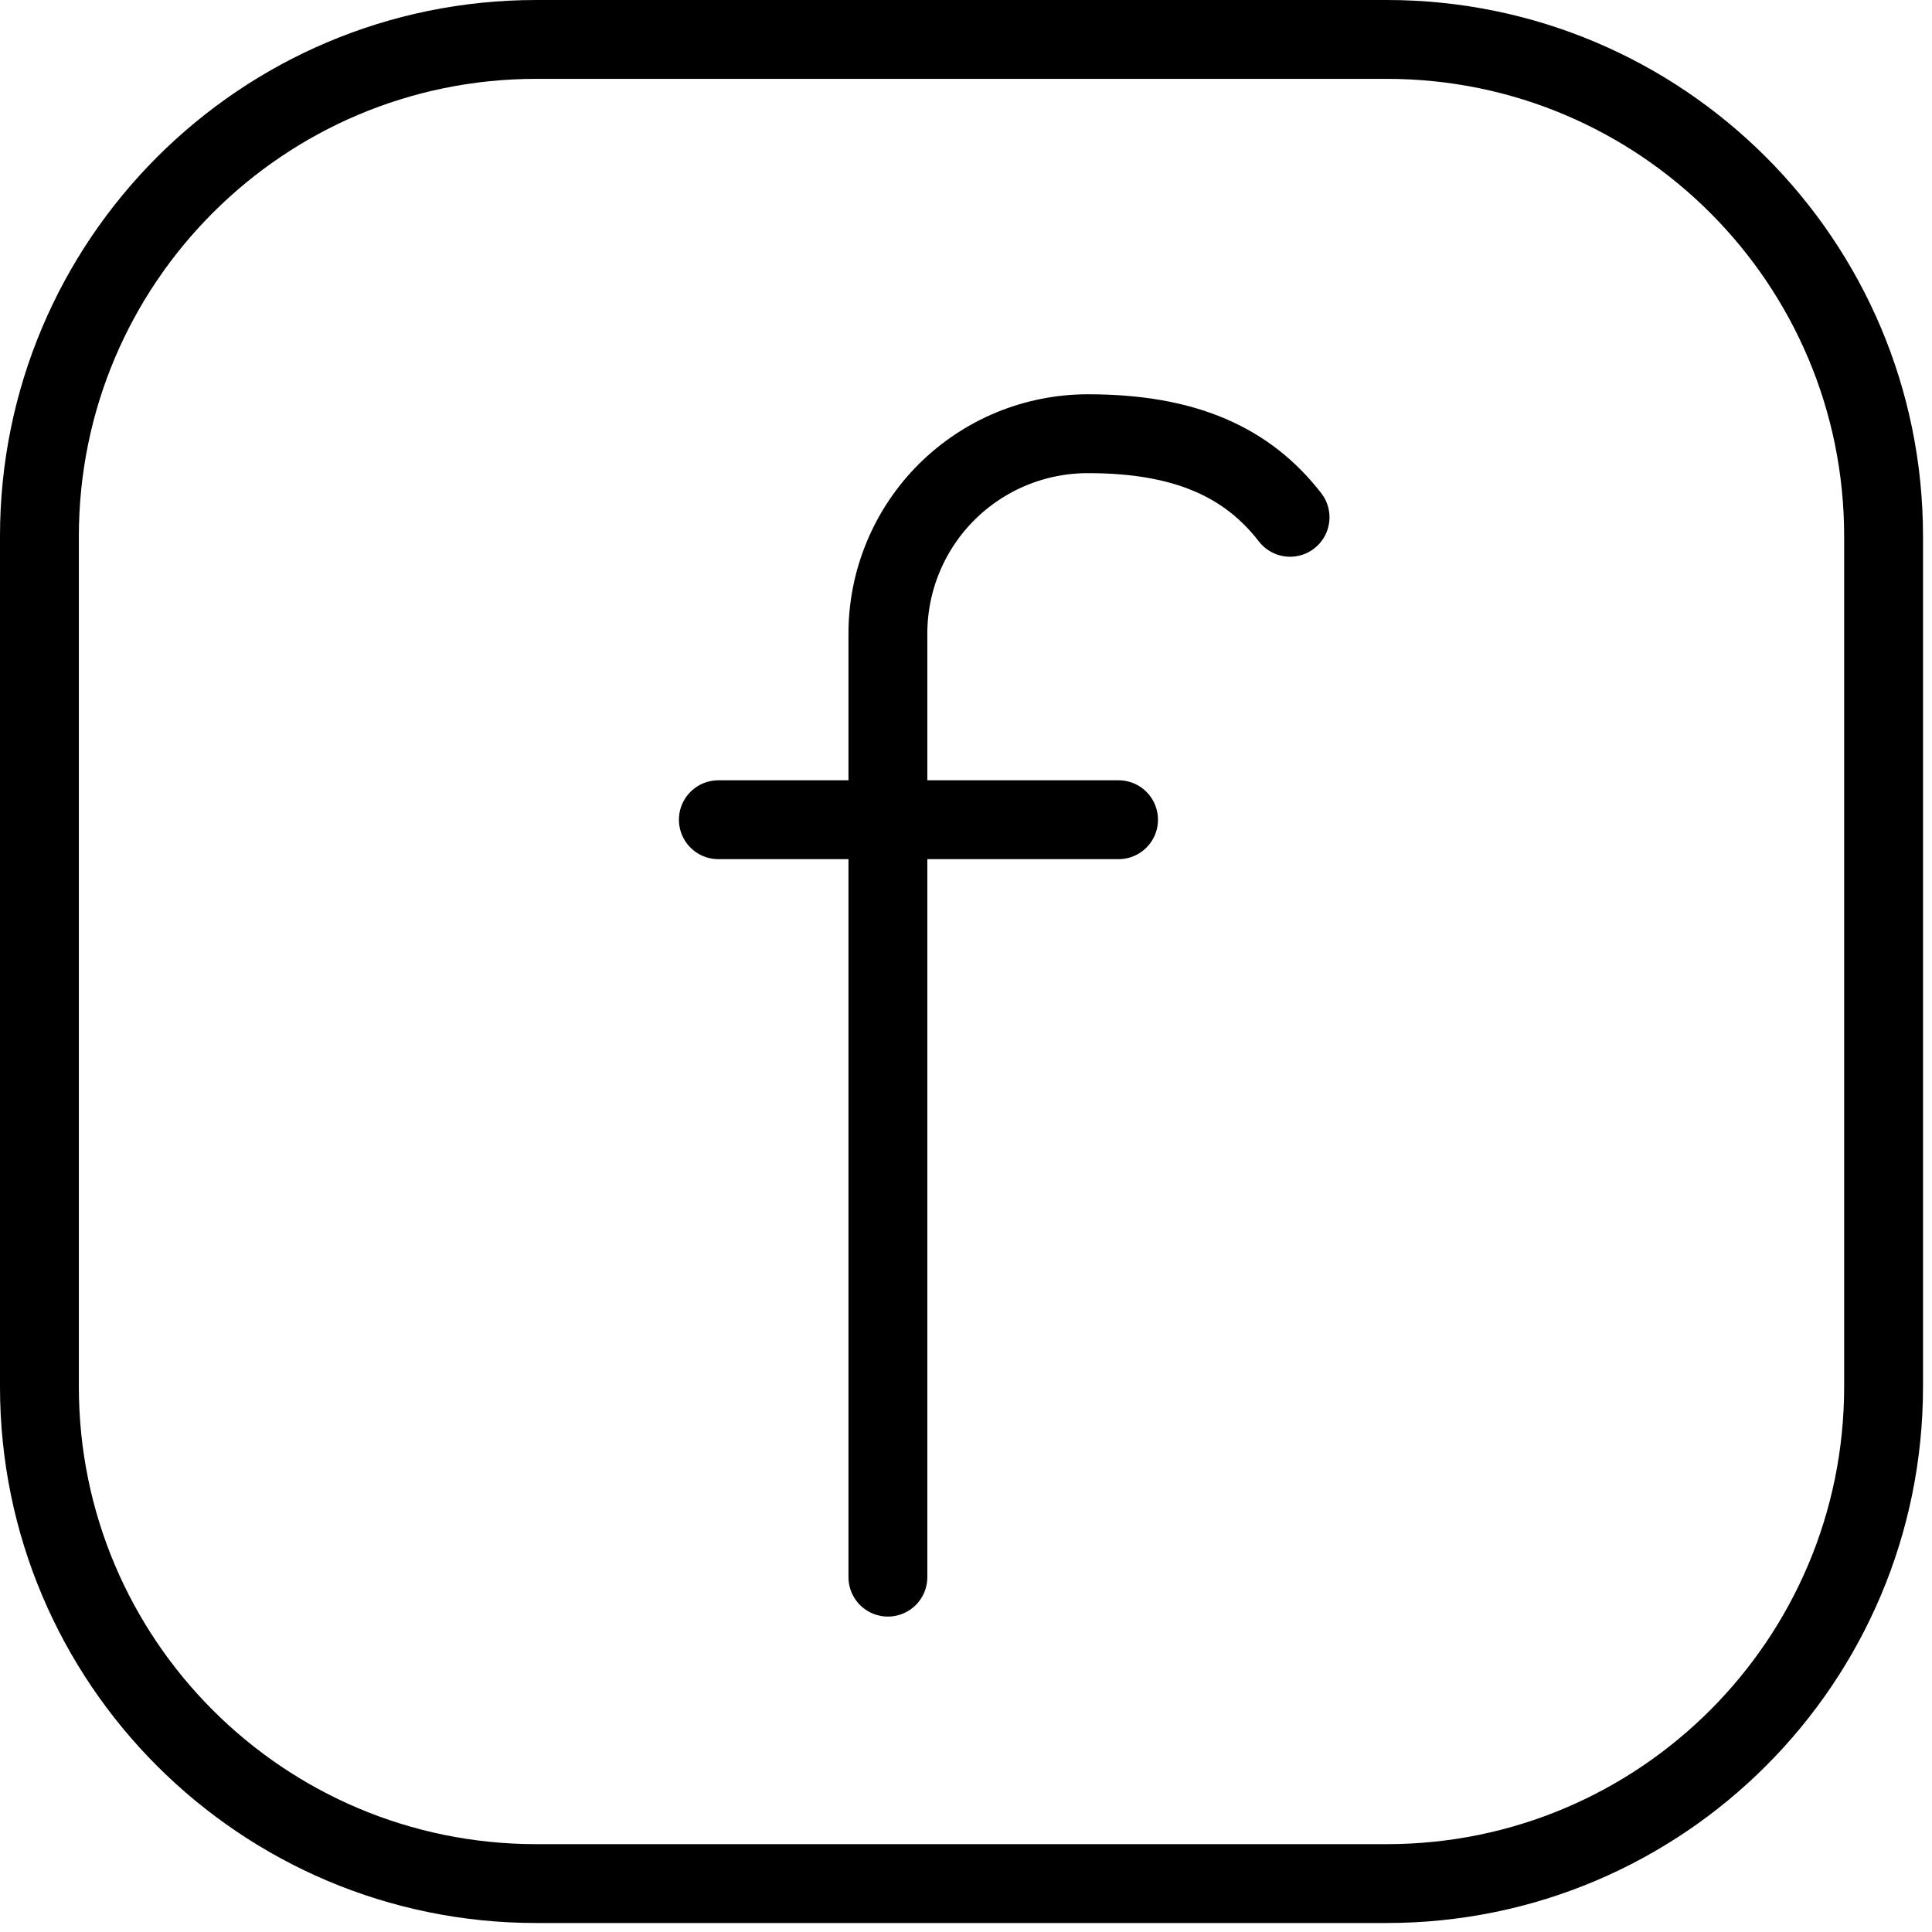
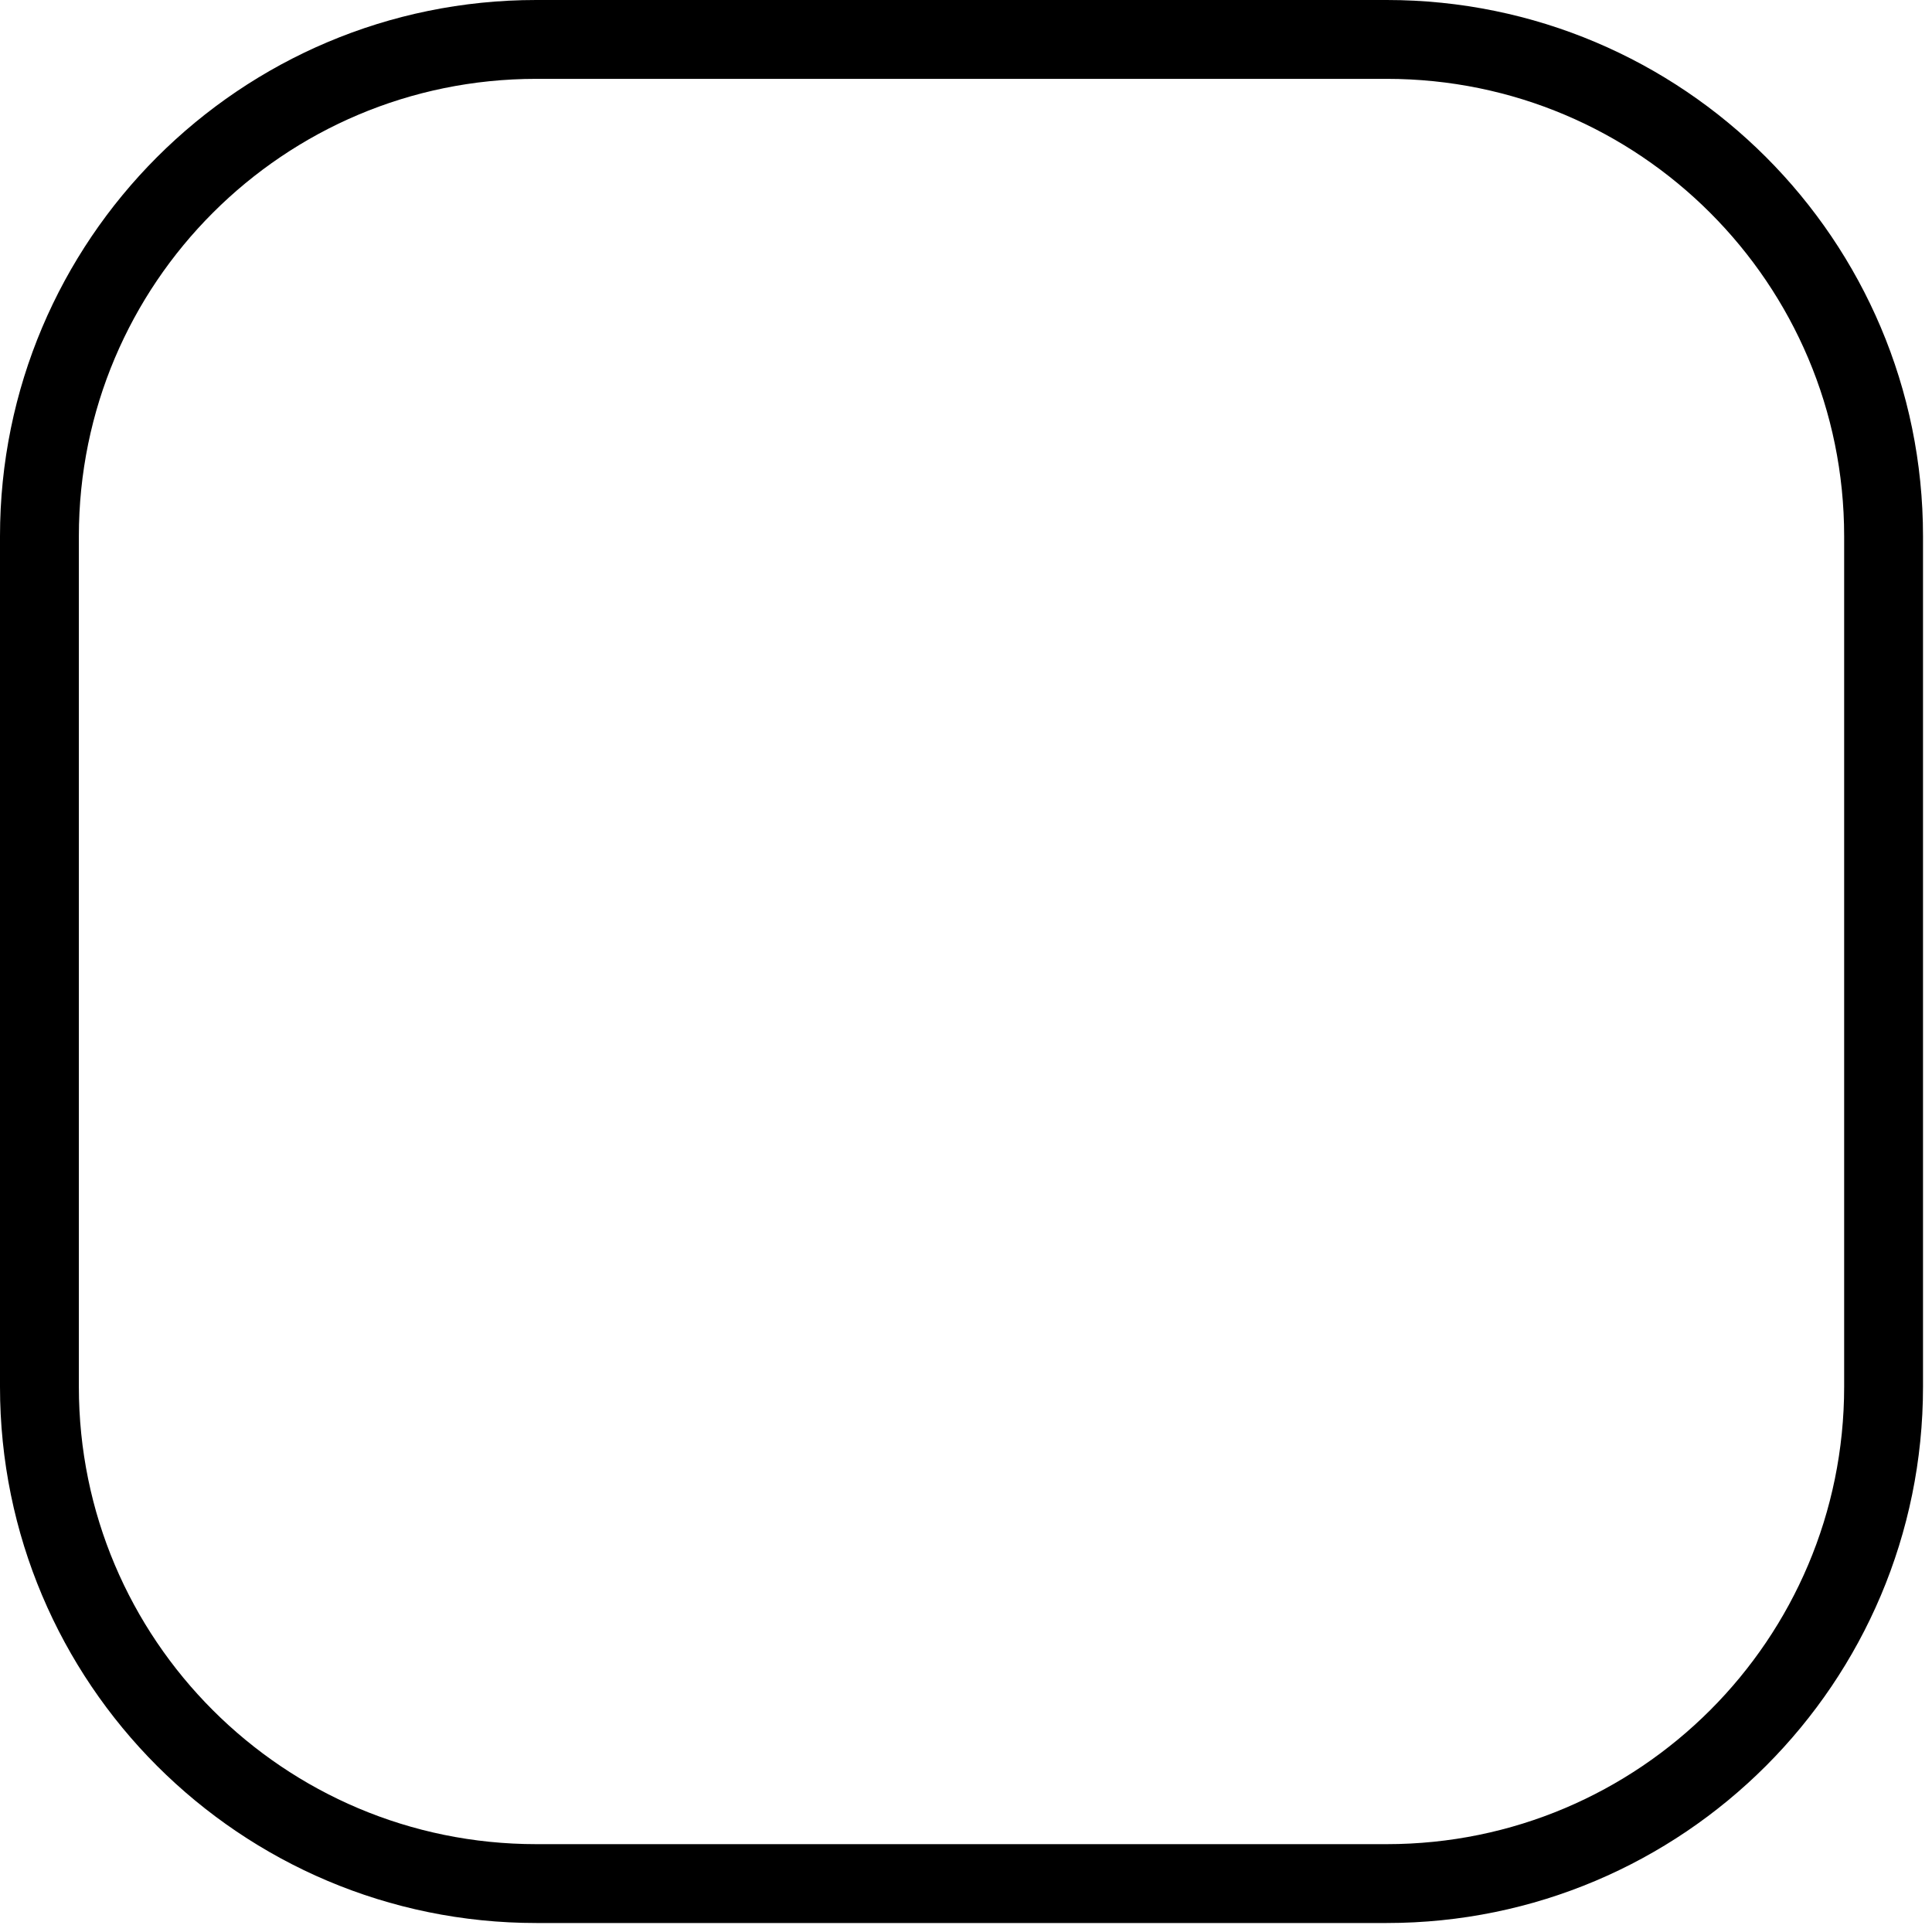
<svg xmlns="http://www.w3.org/2000/svg" width="49" height="49" viewBox="0 0 49 49" fill="none">
  <path d="M35.171 1H13.601C6.641 1 1 6.642 1 13.601V35.171C1 42.131 6.642 47.772 13.602 47.772H35.17C42.13 47.772 47.772 42.13 47.772 35.17V13.601C47.772 6.641 42.131 1 35.171 1Z" stroke="black" stroke-width="2" stroke-miterlimit="10" />
-   <path d="M22.519 40V16.07C22.519 15.403 22.65 14.743 22.906 14.127C23.161 13.512 23.535 12.952 24.007 12.481C24.479 12.011 25.039 11.637 25.655 11.383C26.272 11.129 26.932 10.999 27.599 11C30.089 11 31.649 11.74 32.719 13.12M18.219 20.79H28.369" stroke="black" stroke-width="2" stroke-linecap="round" stroke-linejoin="round" />
</svg>